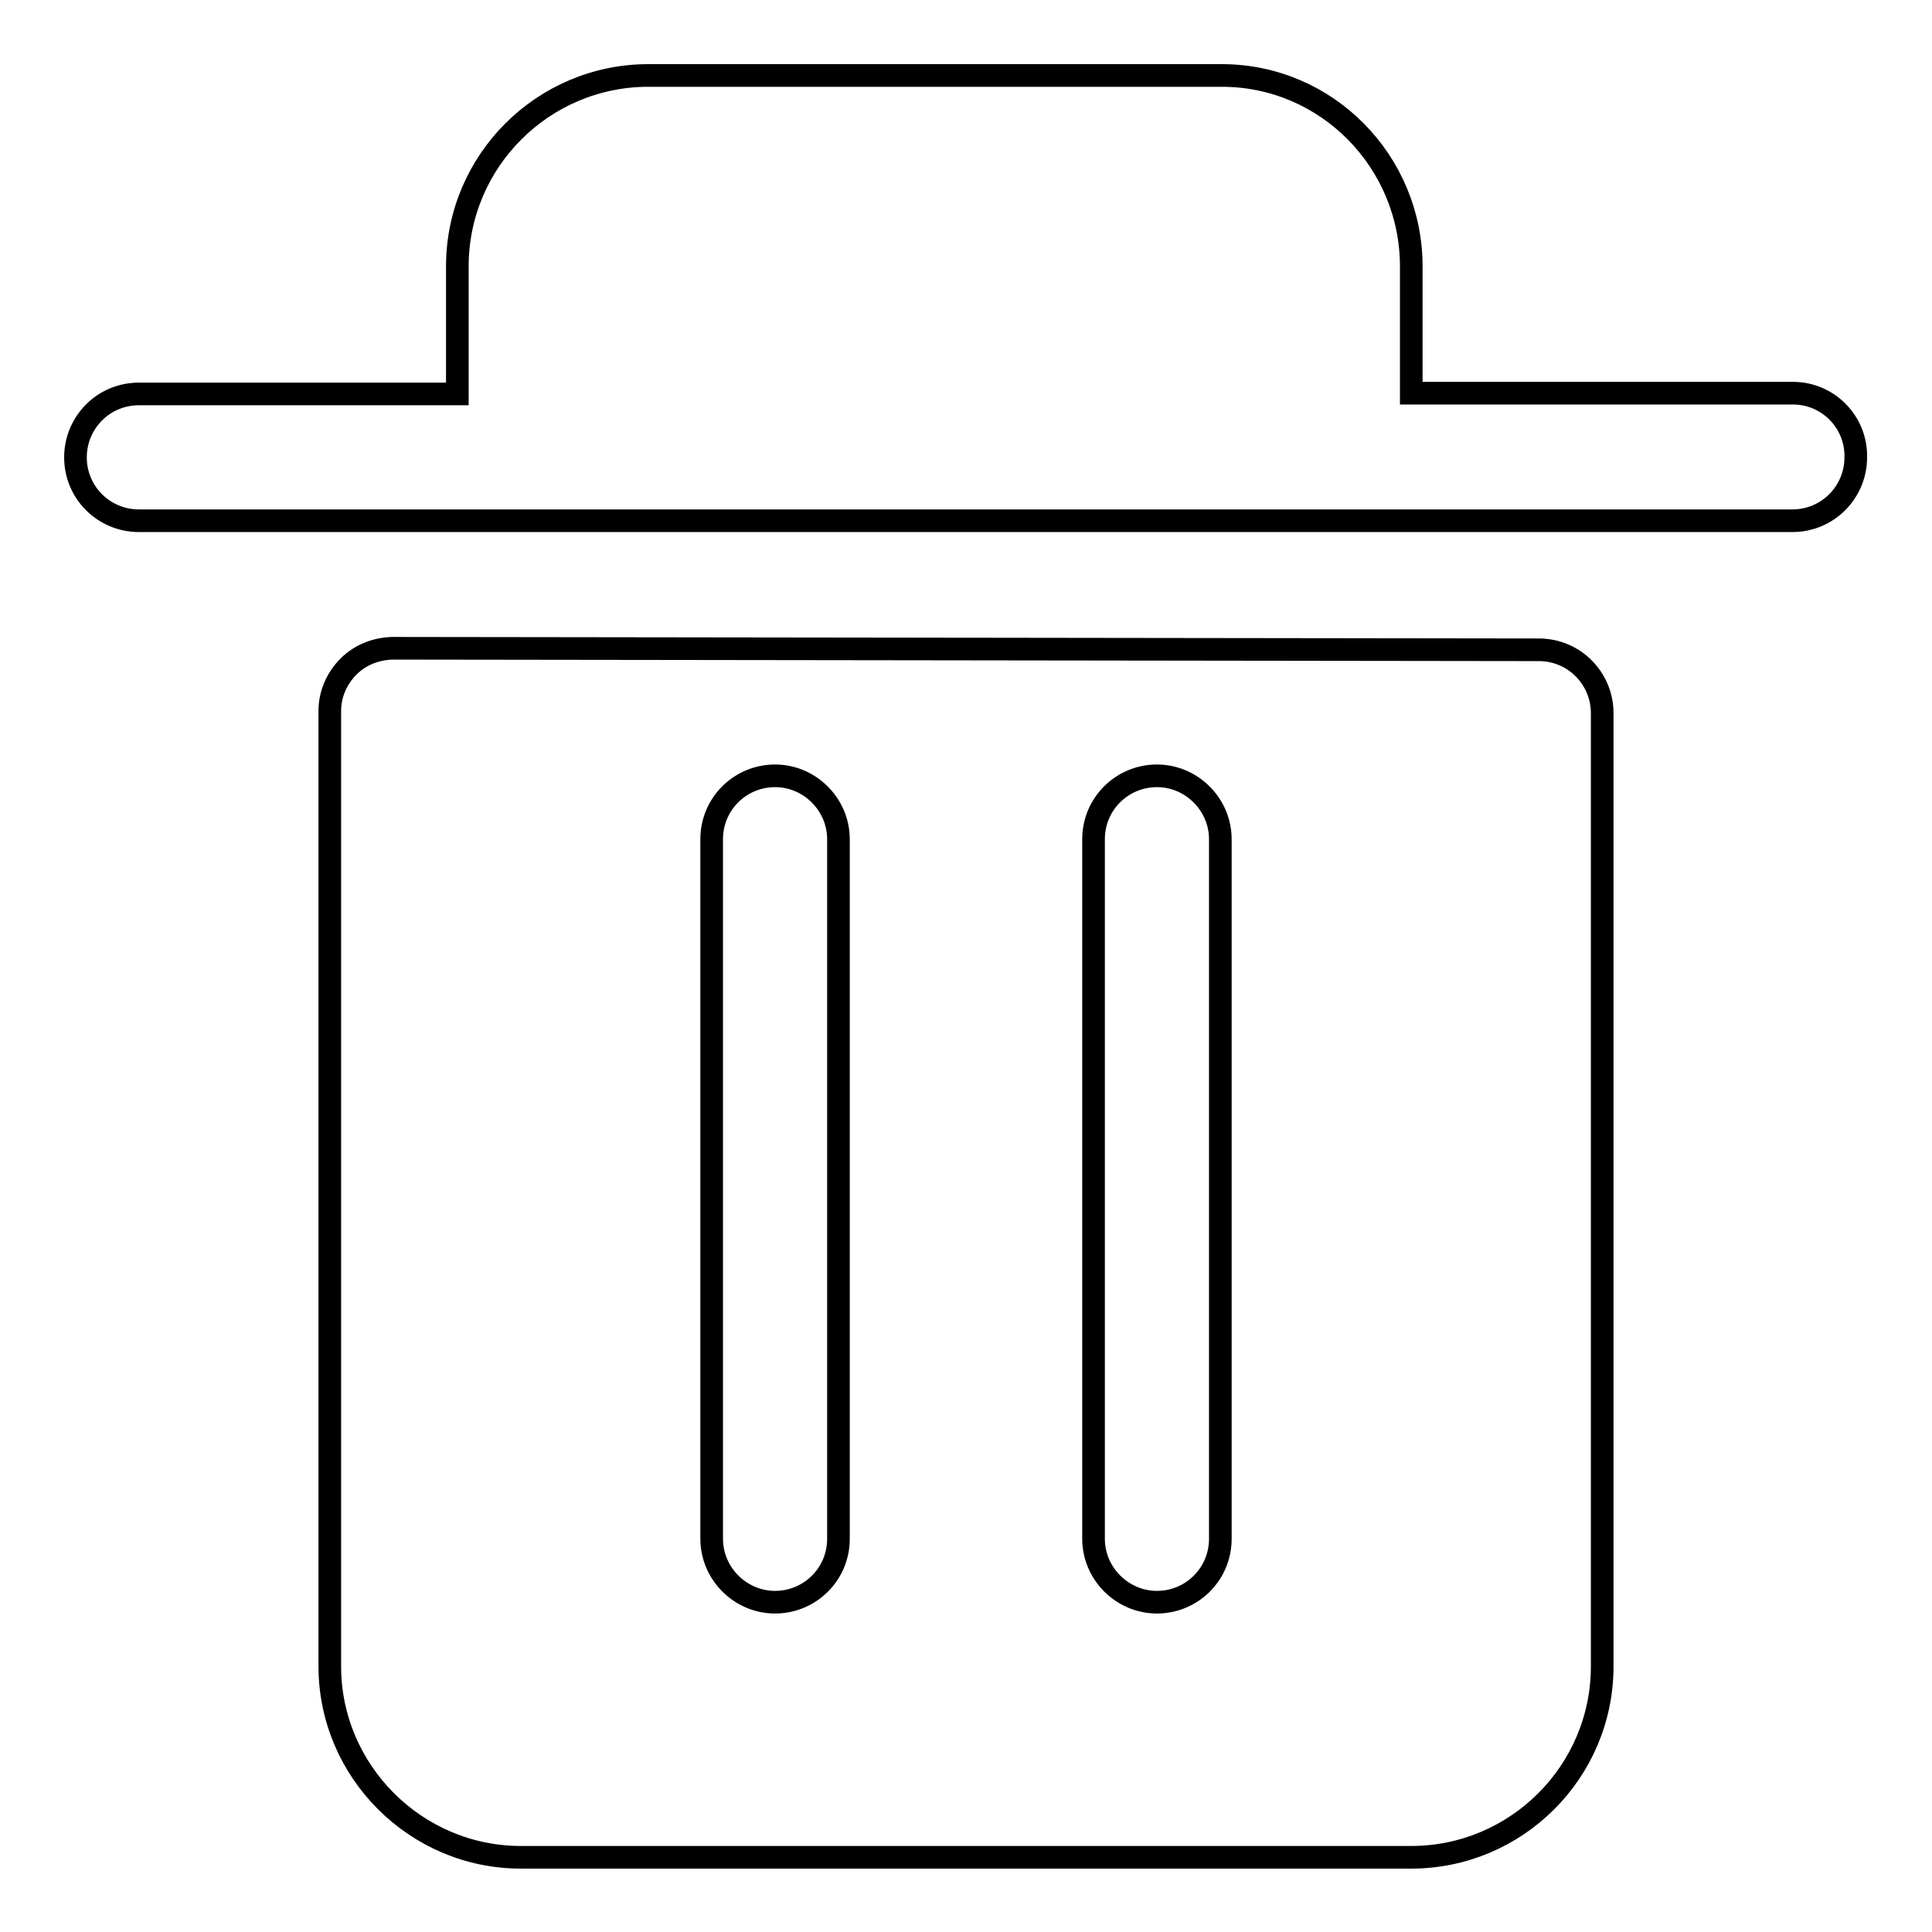
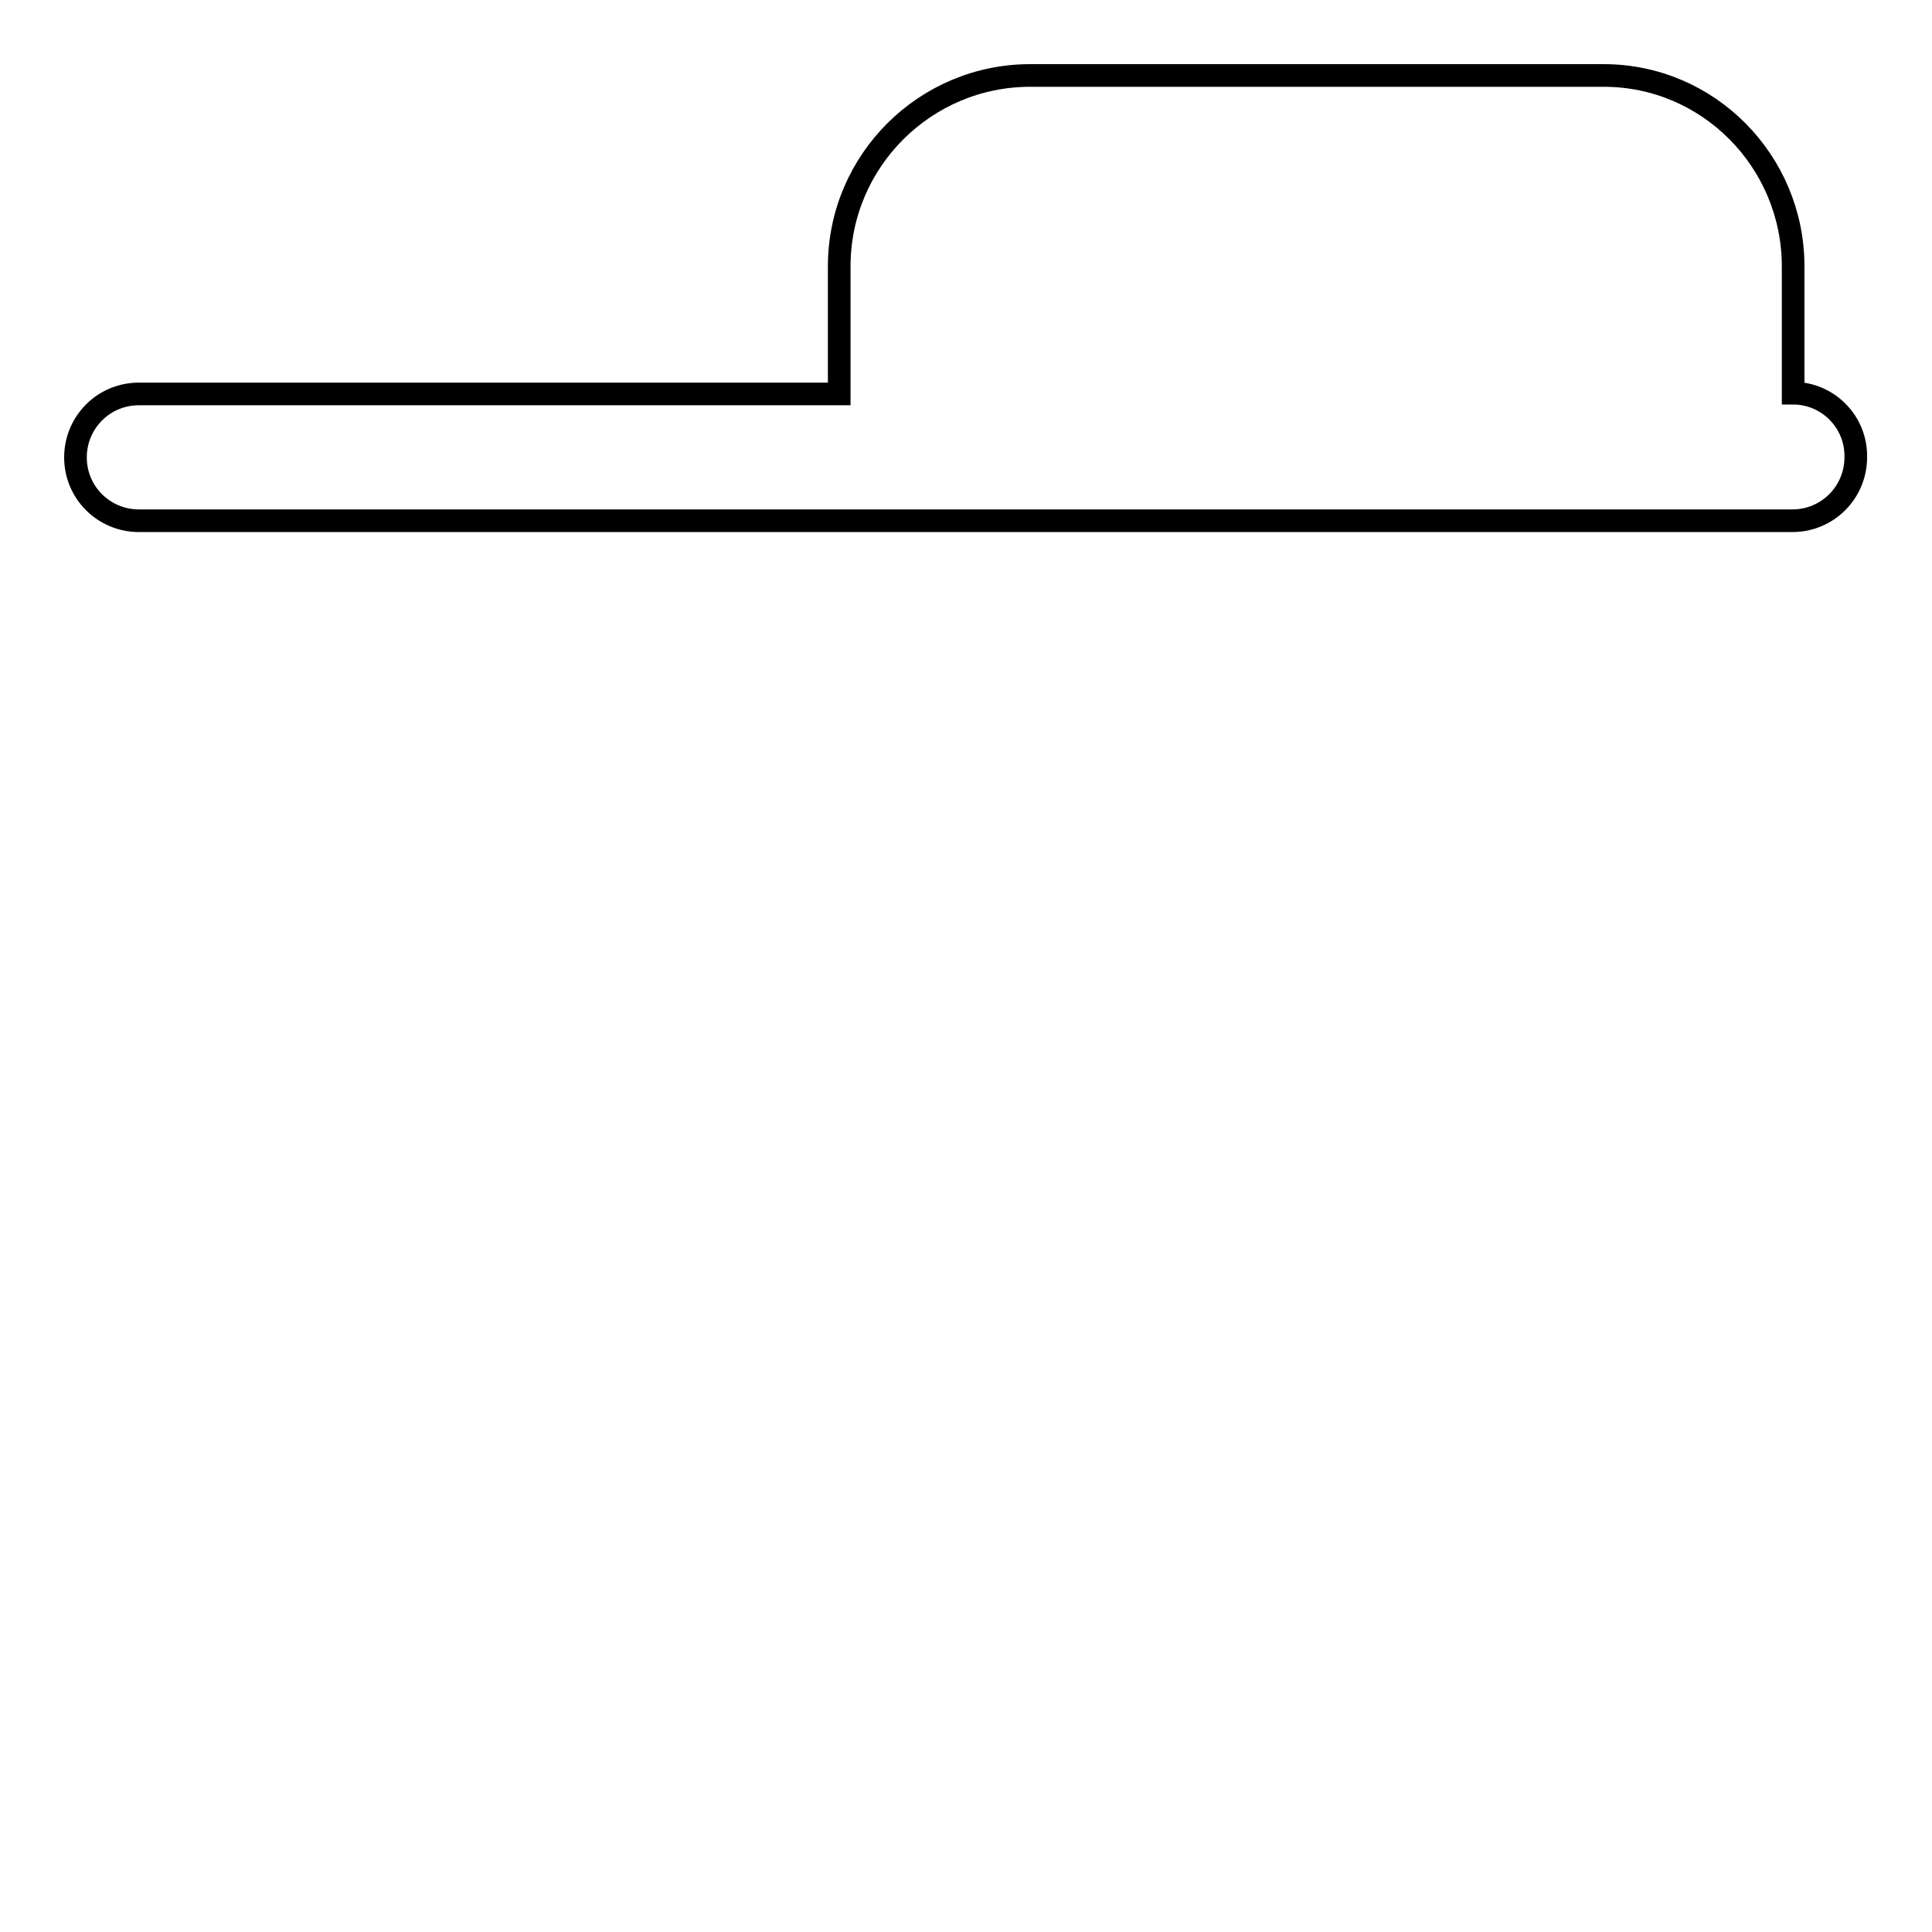
<svg xmlns="http://www.w3.org/2000/svg" version="1.1" x="0px" y="0px" viewBox="0 0 256 256" enable-background="new 0 0 256 256" xml:space="preserve">
  <g>
    <g>
-       <path stroke-width="3" fill-opacity="0" stroke="#000000" d="M237.6,52.1H187V35.3c0-13.9-11.2-25.3-25.1-25.3h-76c-13.9,0-25.3,11.3-25.3,25.3v16.9H18.4c-4.7,0-8.4,3.8-8.4,8.4c0,4.7,3.8,8.4,8.4,8.4h219.1c4.7,0,8.4-3.8,8.4-8.4C246,55.9,242.2,52.1,237.6,52.1z" />
-       <path stroke-width="3" fill-opacity="0" stroke="#000000" d="M203.9,86.1L52.2,85.9c0,0,0,0,0,0c-2.2,0-4.4,0.8-6,2.4c-1.6,1.6-2.5,3.7-2.5,5.9v126.6c0,13.9,11.4,25.3,25.3,25.3h118c13.9,0,25.3-11.3,25.3-25.3V94.5C212.3,89.9,208.6,86.1,203.9,86.1z M111.1,203.9c0,4.7-3.8,8.4-8.4,8.4s-8.4-3.8-8.4-8.4v-92.7c0-4.7,3.8-8.4,8.4-8.4s8.4,3.8,8.4,8.4V203.9z M161.7,203.9c0,4.7-3.8,8.4-8.4,8.4s-8.4-3.8-8.4-8.4v-92.7c0-4.7,3.8-8.4,8.4-8.4s8.4,3.8,8.4,8.4V203.9z" />
+       <path stroke-width="3" fill-opacity="0" stroke="#000000" d="M237.6,52.1V35.3c0-13.9-11.2-25.3-25.1-25.3h-76c-13.9,0-25.3,11.3-25.3,25.3v16.9H18.4c-4.7,0-8.4,3.8-8.4,8.4c0,4.7,3.8,8.4,8.4,8.4h219.1c4.7,0,8.4-3.8,8.4-8.4C246,55.9,242.2,52.1,237.6,52.1z" />
    </g>
  </g>
</svg>